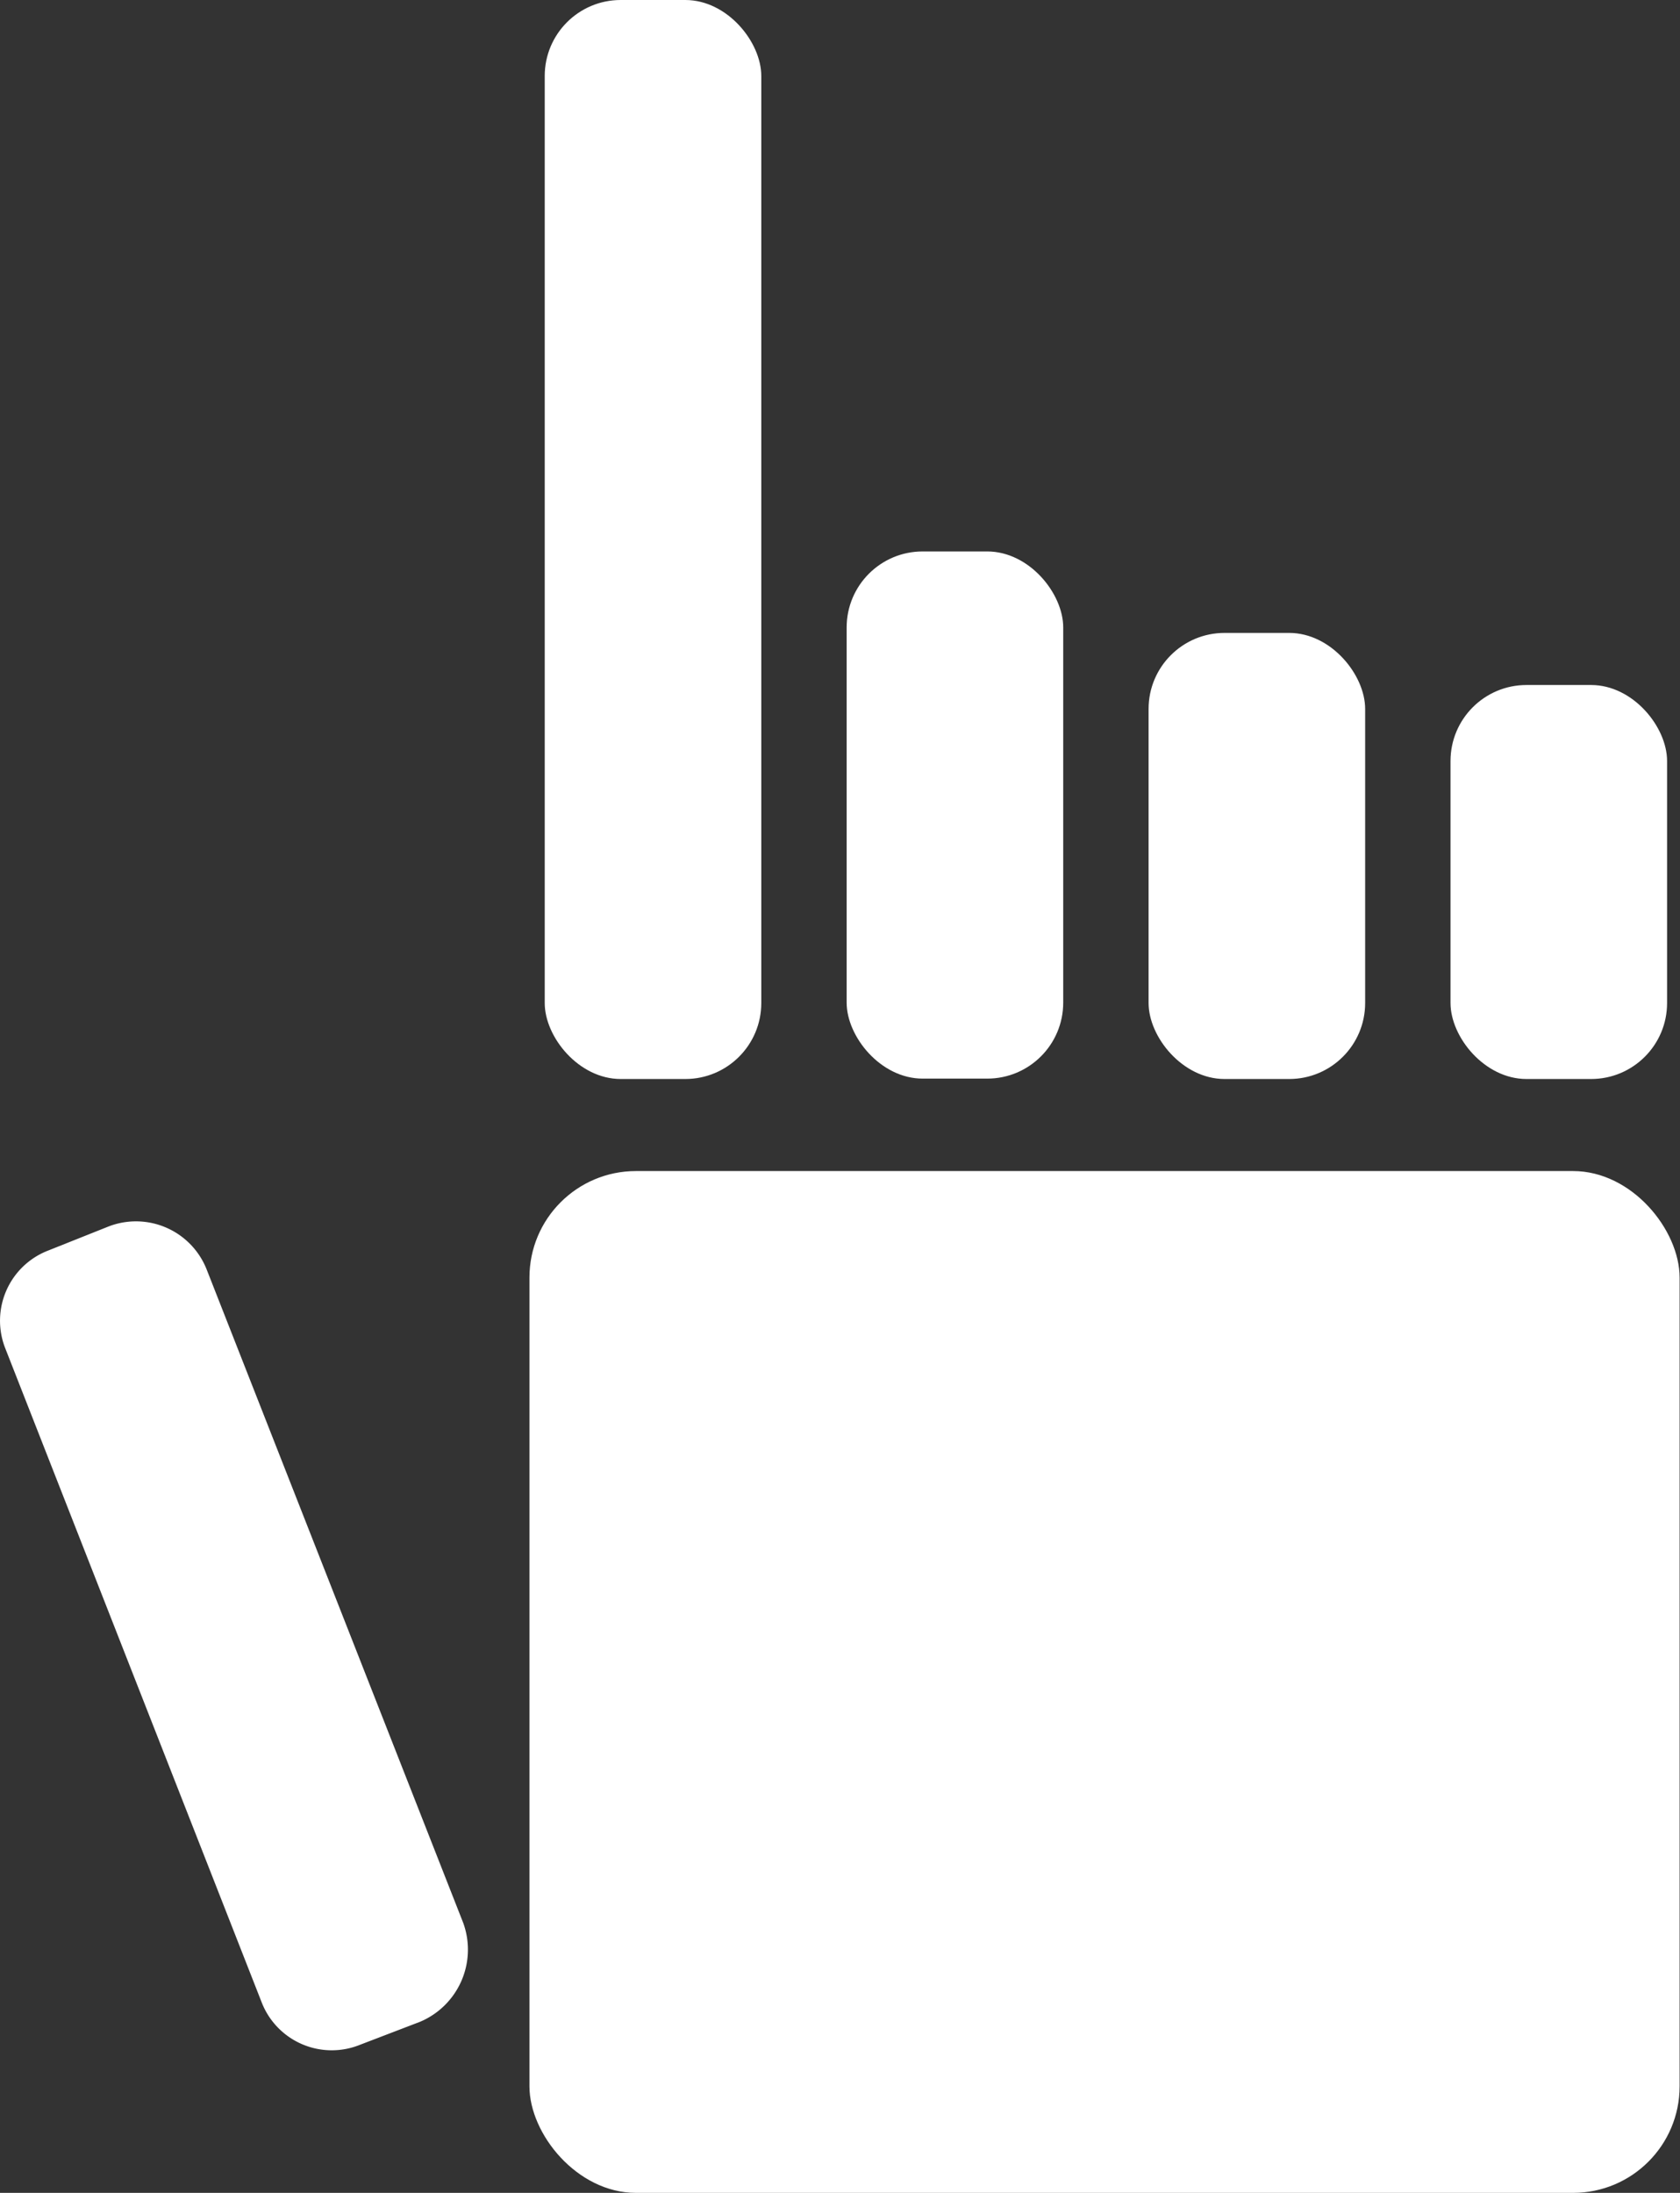
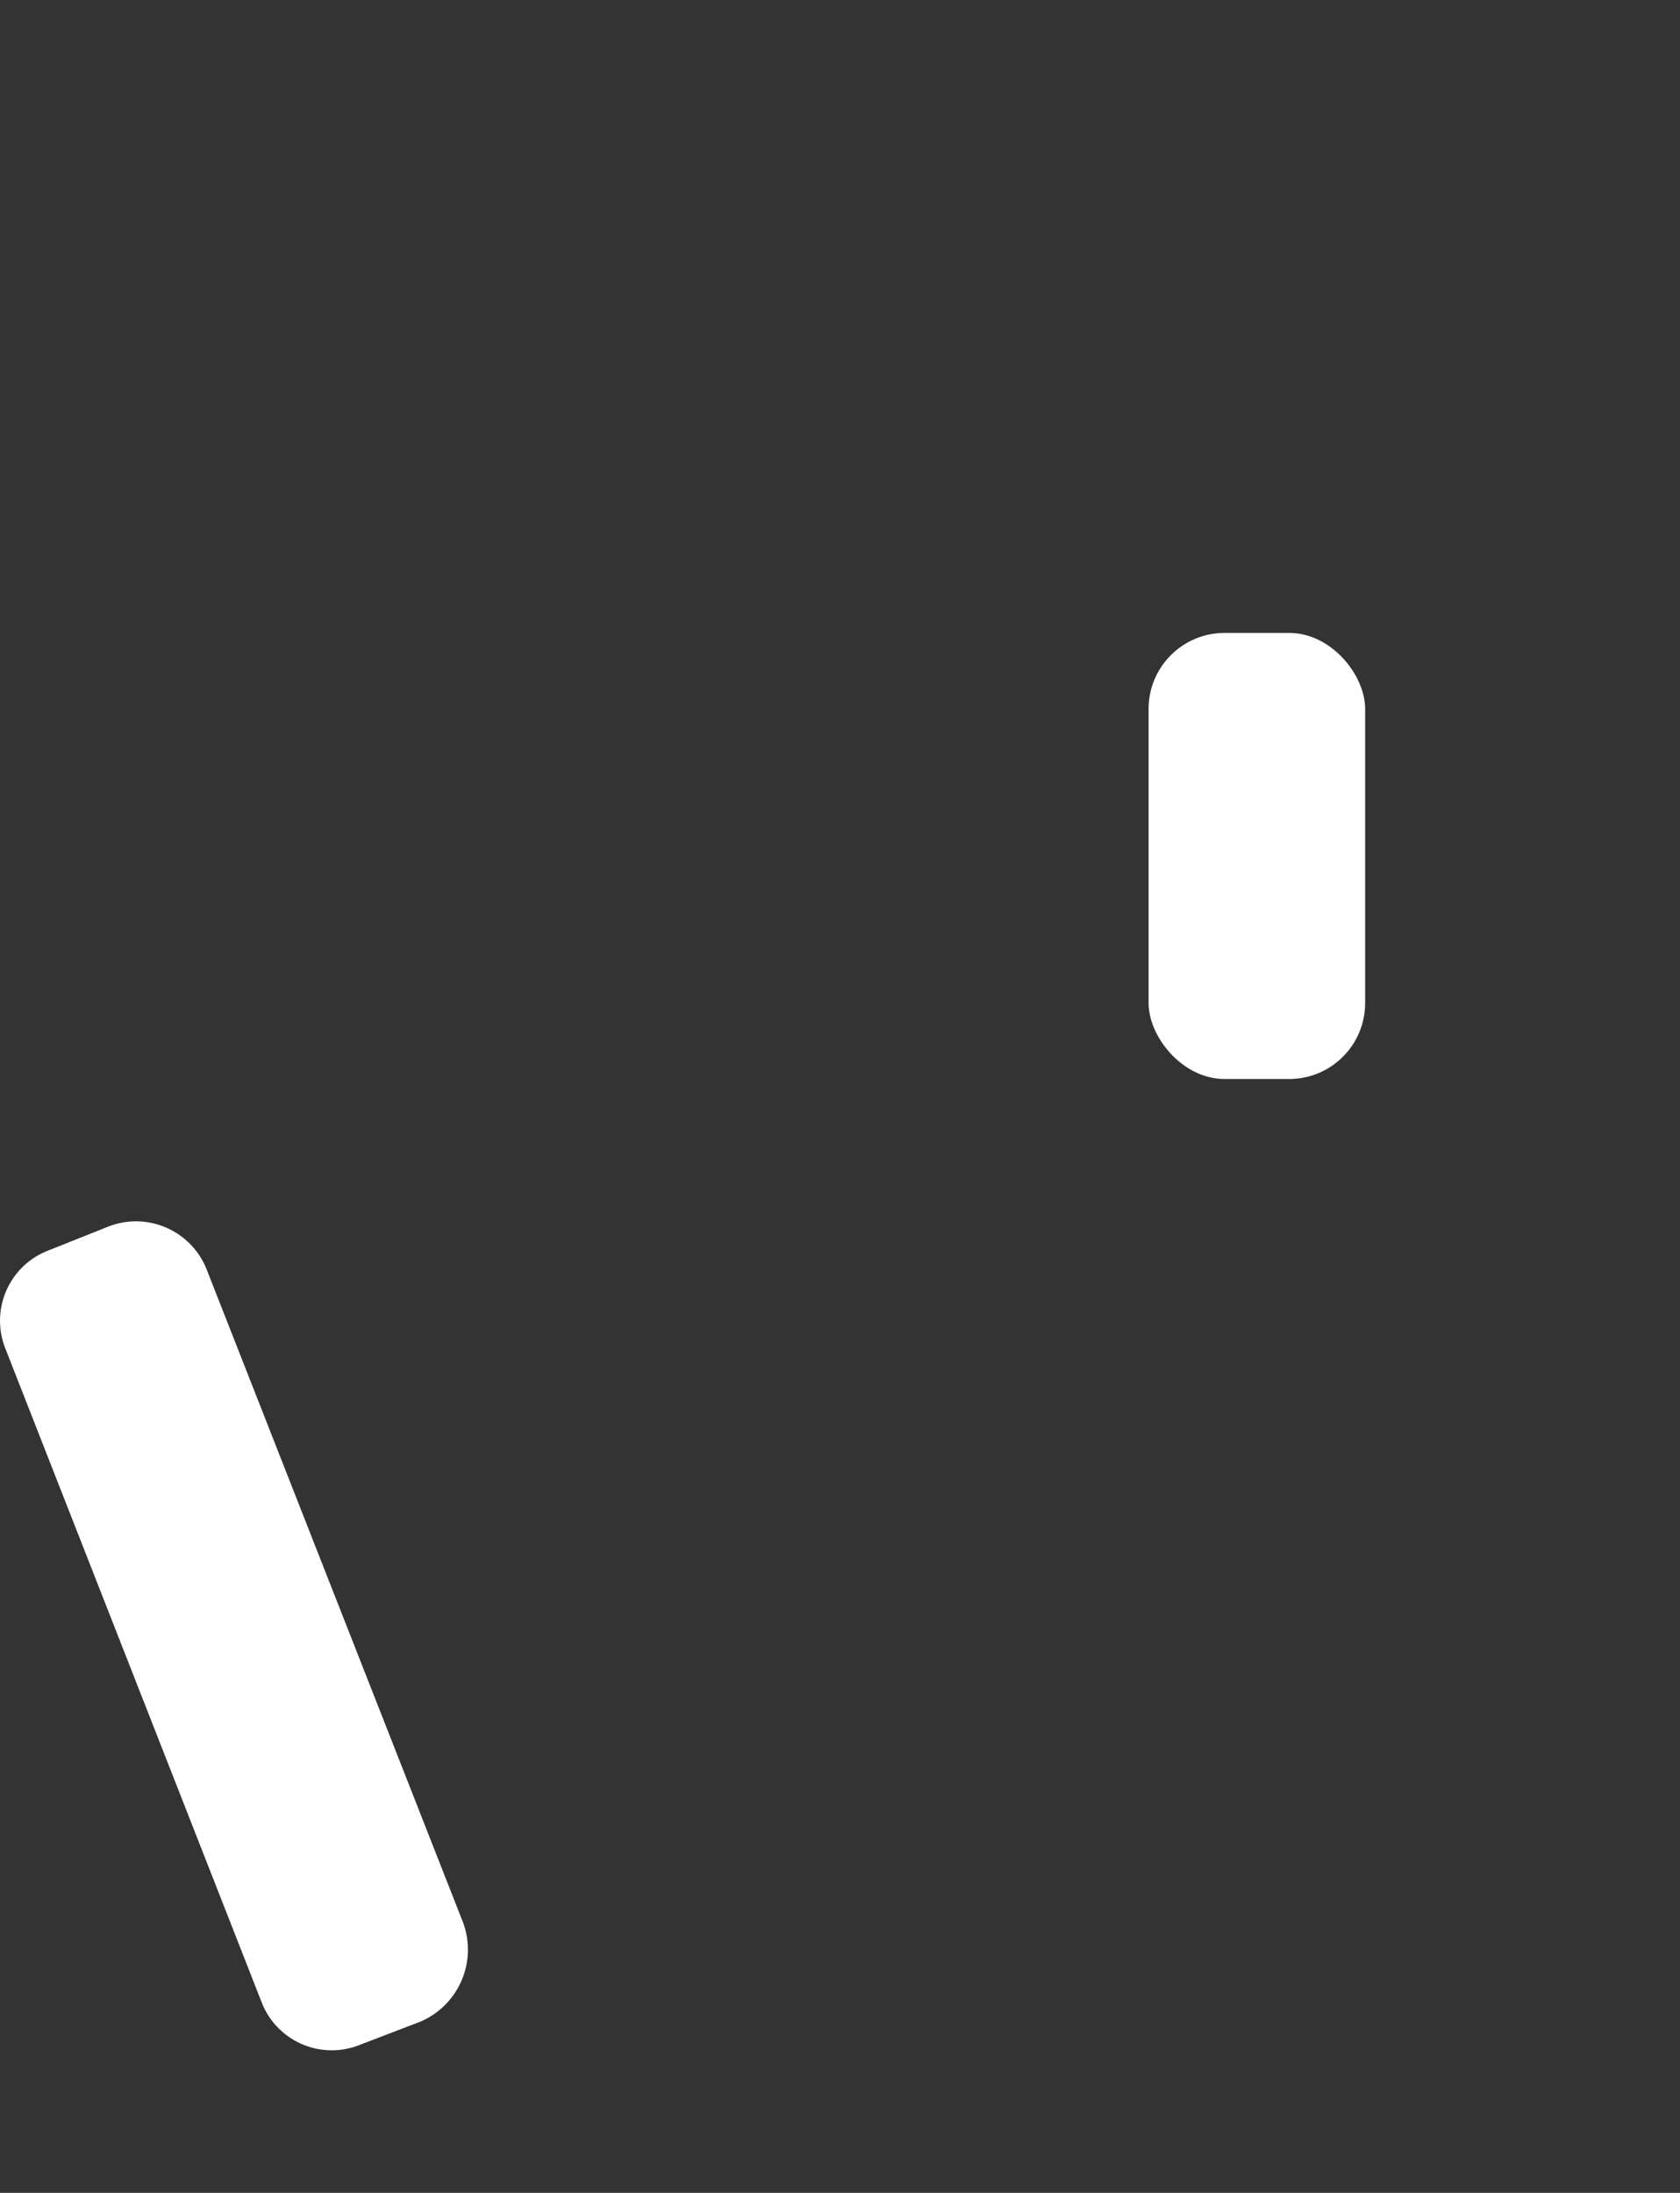
<svg xmlns="http://www.w3.org/2000/svg" width="42.9" height="55.99" viewBox="0 0 42.9 55.99">
  <rect x="0" y="0" width="42.9" height="55.99" fill="#333333" stroke="none" />
  <g id="Layer_2" data-name="Layer 2">
    <g id="Layer_1-2" data-name="Layer 1">
      <g>
-         <rect x="13.91" width="5.53" height="27.55" rx="1.94" style="fill: #fff" />
-         <rect x="21.62" y="14.08" width="5.53" height="13.46" rx="1.94" style="fill: #fff" />
        <path d="M9.19,52.21a1.92,1.92,0,0,1-2.51-1.09L.14,34.44a1.92,1.92,0,0,1,1.09-2.51l1.53-.61a1.94,1.94,0,0,1,2.52,1.1L11.83,49.1a2,2,0,0,1-1.1,2.52Z" style="fill: #fff" />
        <rect x="29.33" y="16.16" width="5.53" height="11.39" rx="1.94" style="fill: #fff" />
-         <rect x="37.04" y="17.49" width="5.53" height="10.06" rx="1.94" style="fill: #fff" />
-         <rect x="13.52" y="29.9" width="29.37" height="26.09" rx="2.72" style="fill: #fff" />
      </g>
    </g>
  </g>
</svg>